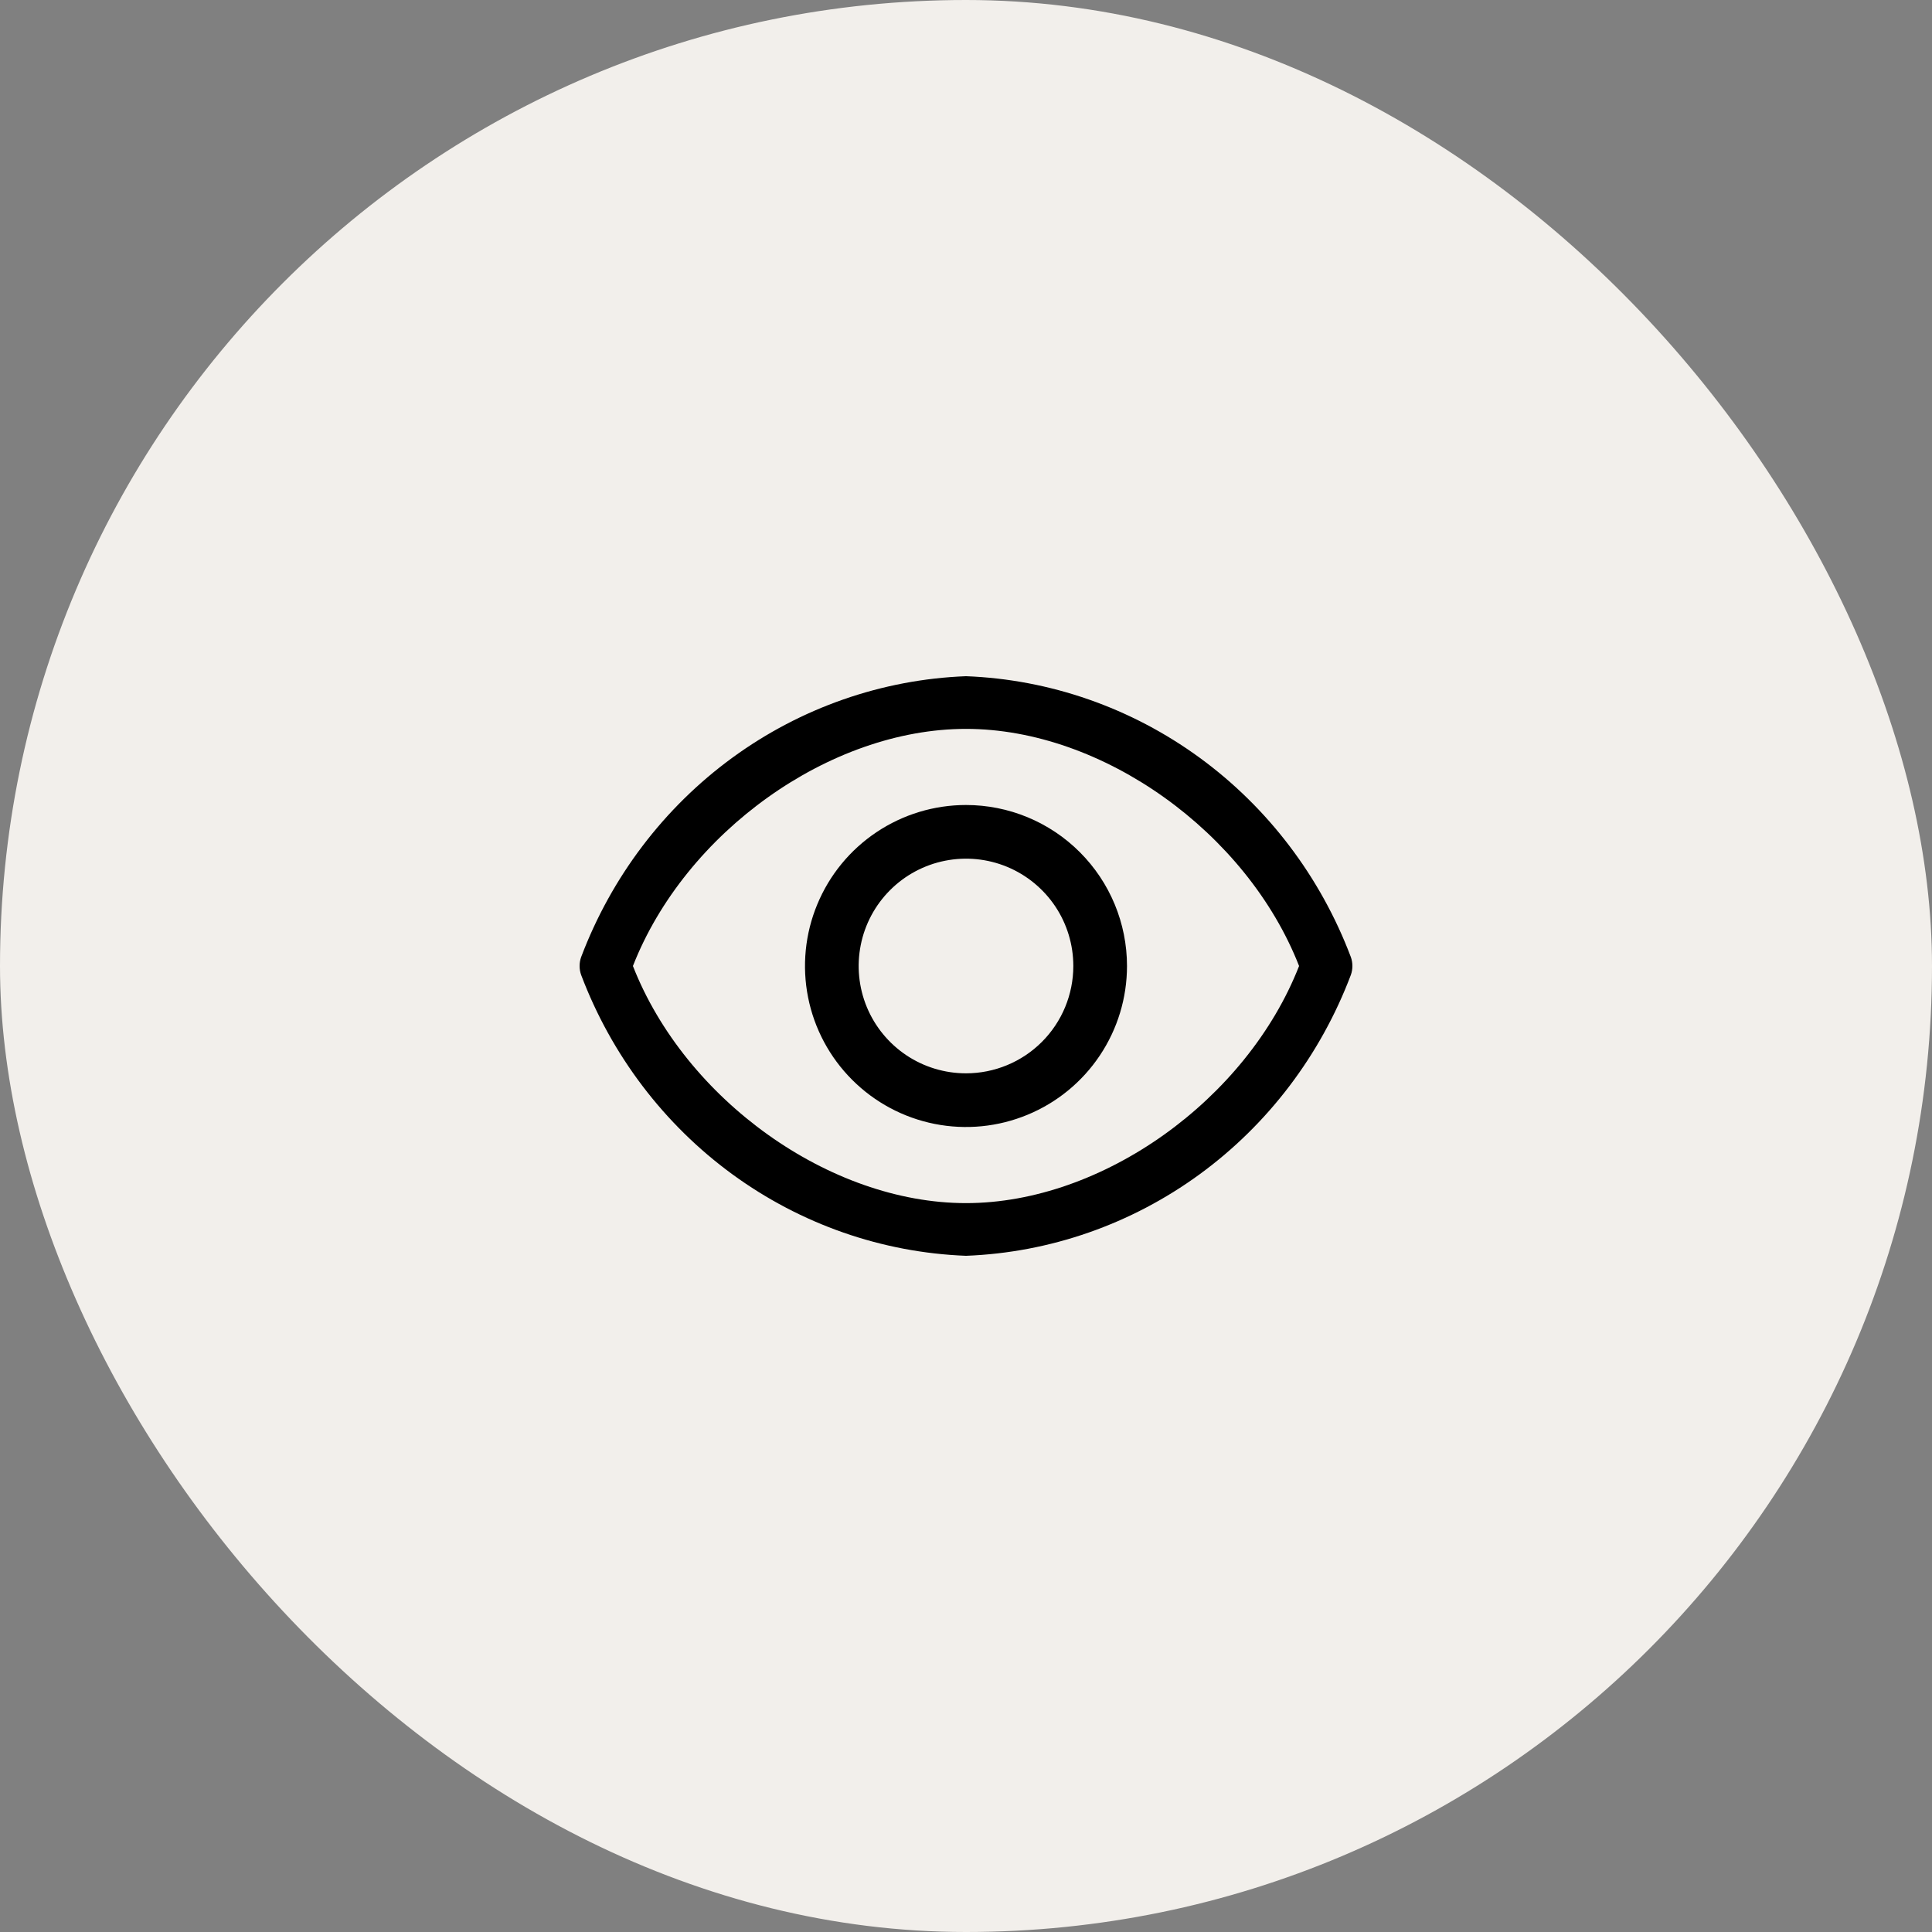
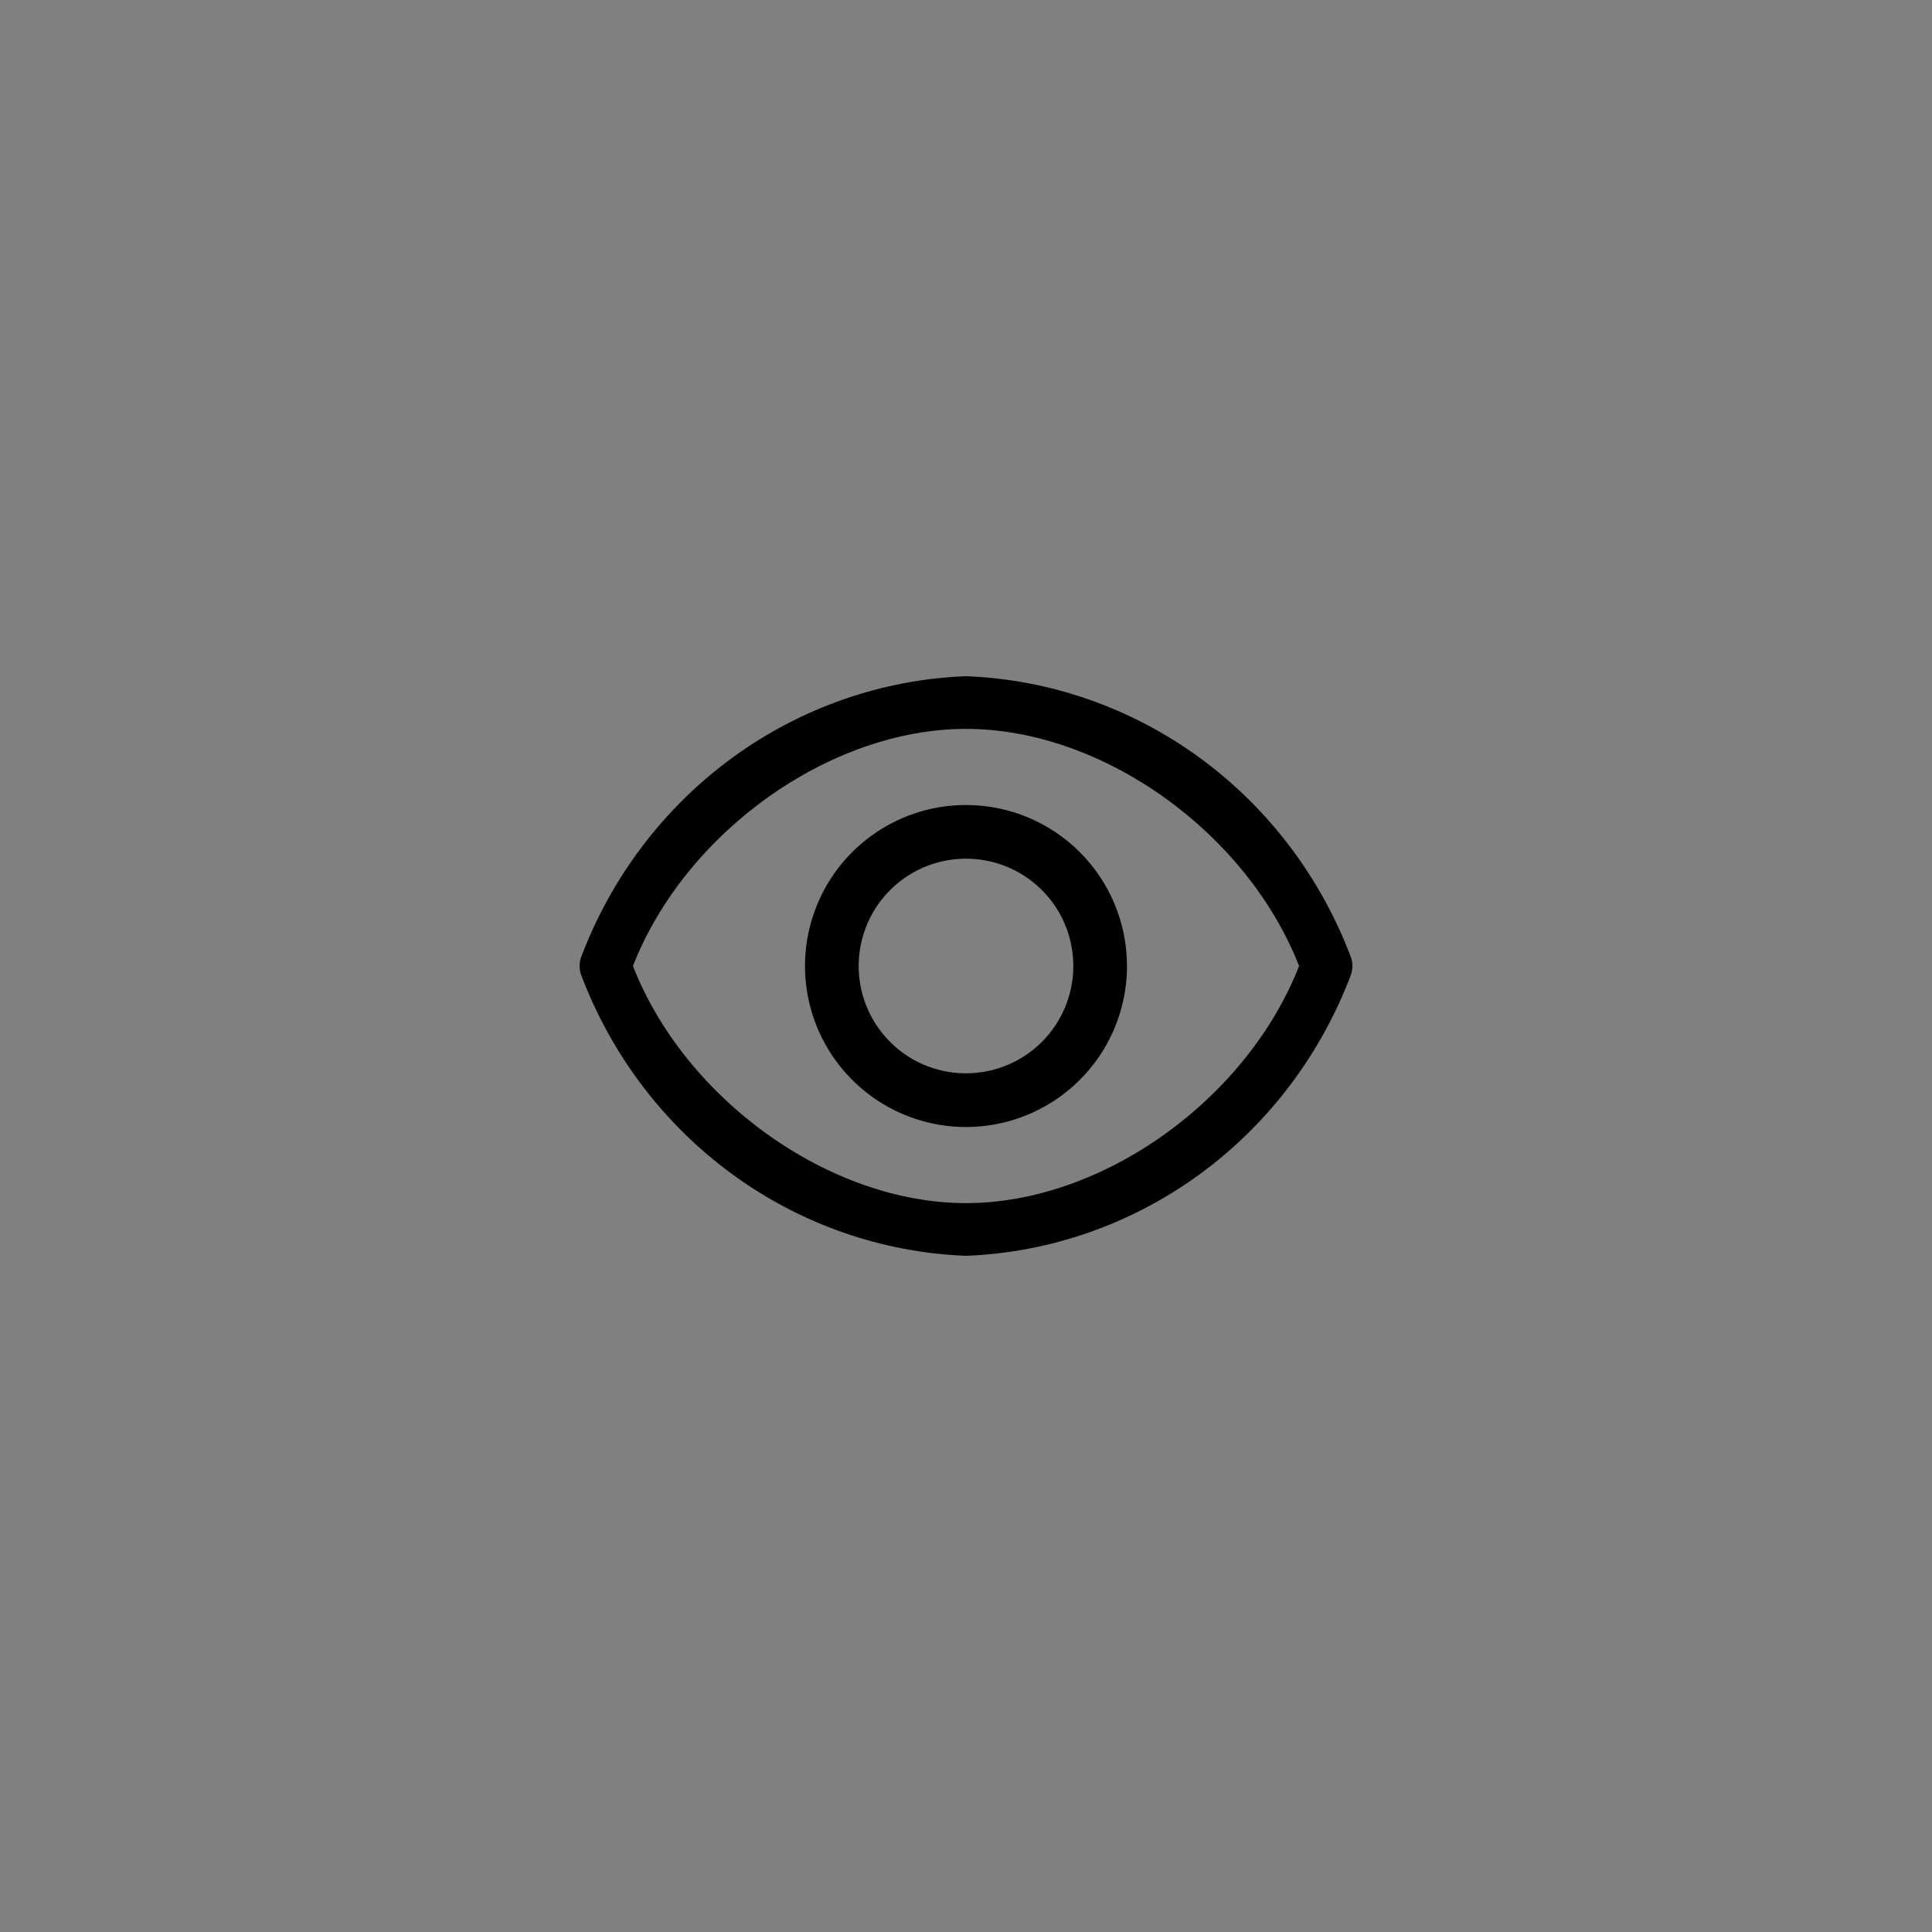
<svg xmlns="http://www.w3.org/2000/svg" width="60" height="60" viewBox="0 0 60 60" fill="none">
  <rect x="0" y="0" width="60" height="60" fill="#808080" stroke="none" />
-   <rect width="60" height="60" rx="30" fill="#F2EFEB" />
  <path d="M41.952 29.722C41.011 27.233 39.378 25.08 37.254 23.53C35.129 21.98 32.608 21.1 30 21C27.392 21.1 24.871 21.98 22.746 23.53C20.622 25.08 18.989 27.233 18.048 29.722C17.984 29.902 17.984 30.098 18.048 30.278C18.989 32.767 20.622 34.92 22.746 36.47C24.871 38.02 27.392 38.9 30 39C32.608 38.9 35.129 38.02 37.254 36.47C39.378 34.92 41.011 32.767 41.952 30.278C42.016 30.098 42.016 29.902 41.952 29.722ZM30 37.364C25.76 37.364 21.28 34.148 19.656 30C21.28 25.852 25.76 22.636 30 22.636C34.24 22.636 38.72 25.852 40.344 30C38.72 34.148 34.24 37.364 30 37.364Z" fill="black" />
  <path d="M30 25C29.011 25 28.044 25.293 27.222 25.843C26.4 26.392 25.759 27.173 25.381 28.087C25.002 29 24.903 30.006 25.096 30.976C25.289 31.945 25.765 32.836 26.465 33.535C27.164 34.235 28.055 34.711 29.024 34.904C29.994 35.097 31 34.998 31.913 34.619C32.827 34.241 33.608 33.6 34.157 32.778C34.707 31.956 35 30.989 35 30C35 28.674 34.473 27.402 33.535 26.465C32.598 25.527 31.326 25 30 25ZM30 33.333C29.341 33.333 28.696 33.138 28.148 32.772C27.6 32.405 27.173 31.885 26.92 31.276C26.668 30.666 26.602 29.996 26.731 29.35C26.859 28.703 27.177 28.109 27.643 27.643C28.109 27.177 28.703 26.859 29.35 26.731C29.996 26.602 30.666 26.668 31.276 26.92C31.885 27.173 32.405 27.6 32.772 28.148C33.138 28.696 33.333 29.341 33.333 30C33.333 30.884 32.982 31.732 32.357 32.357C31.732 32.982 30.884 33.333 30 33.333Z" fill="black" />
</svg>